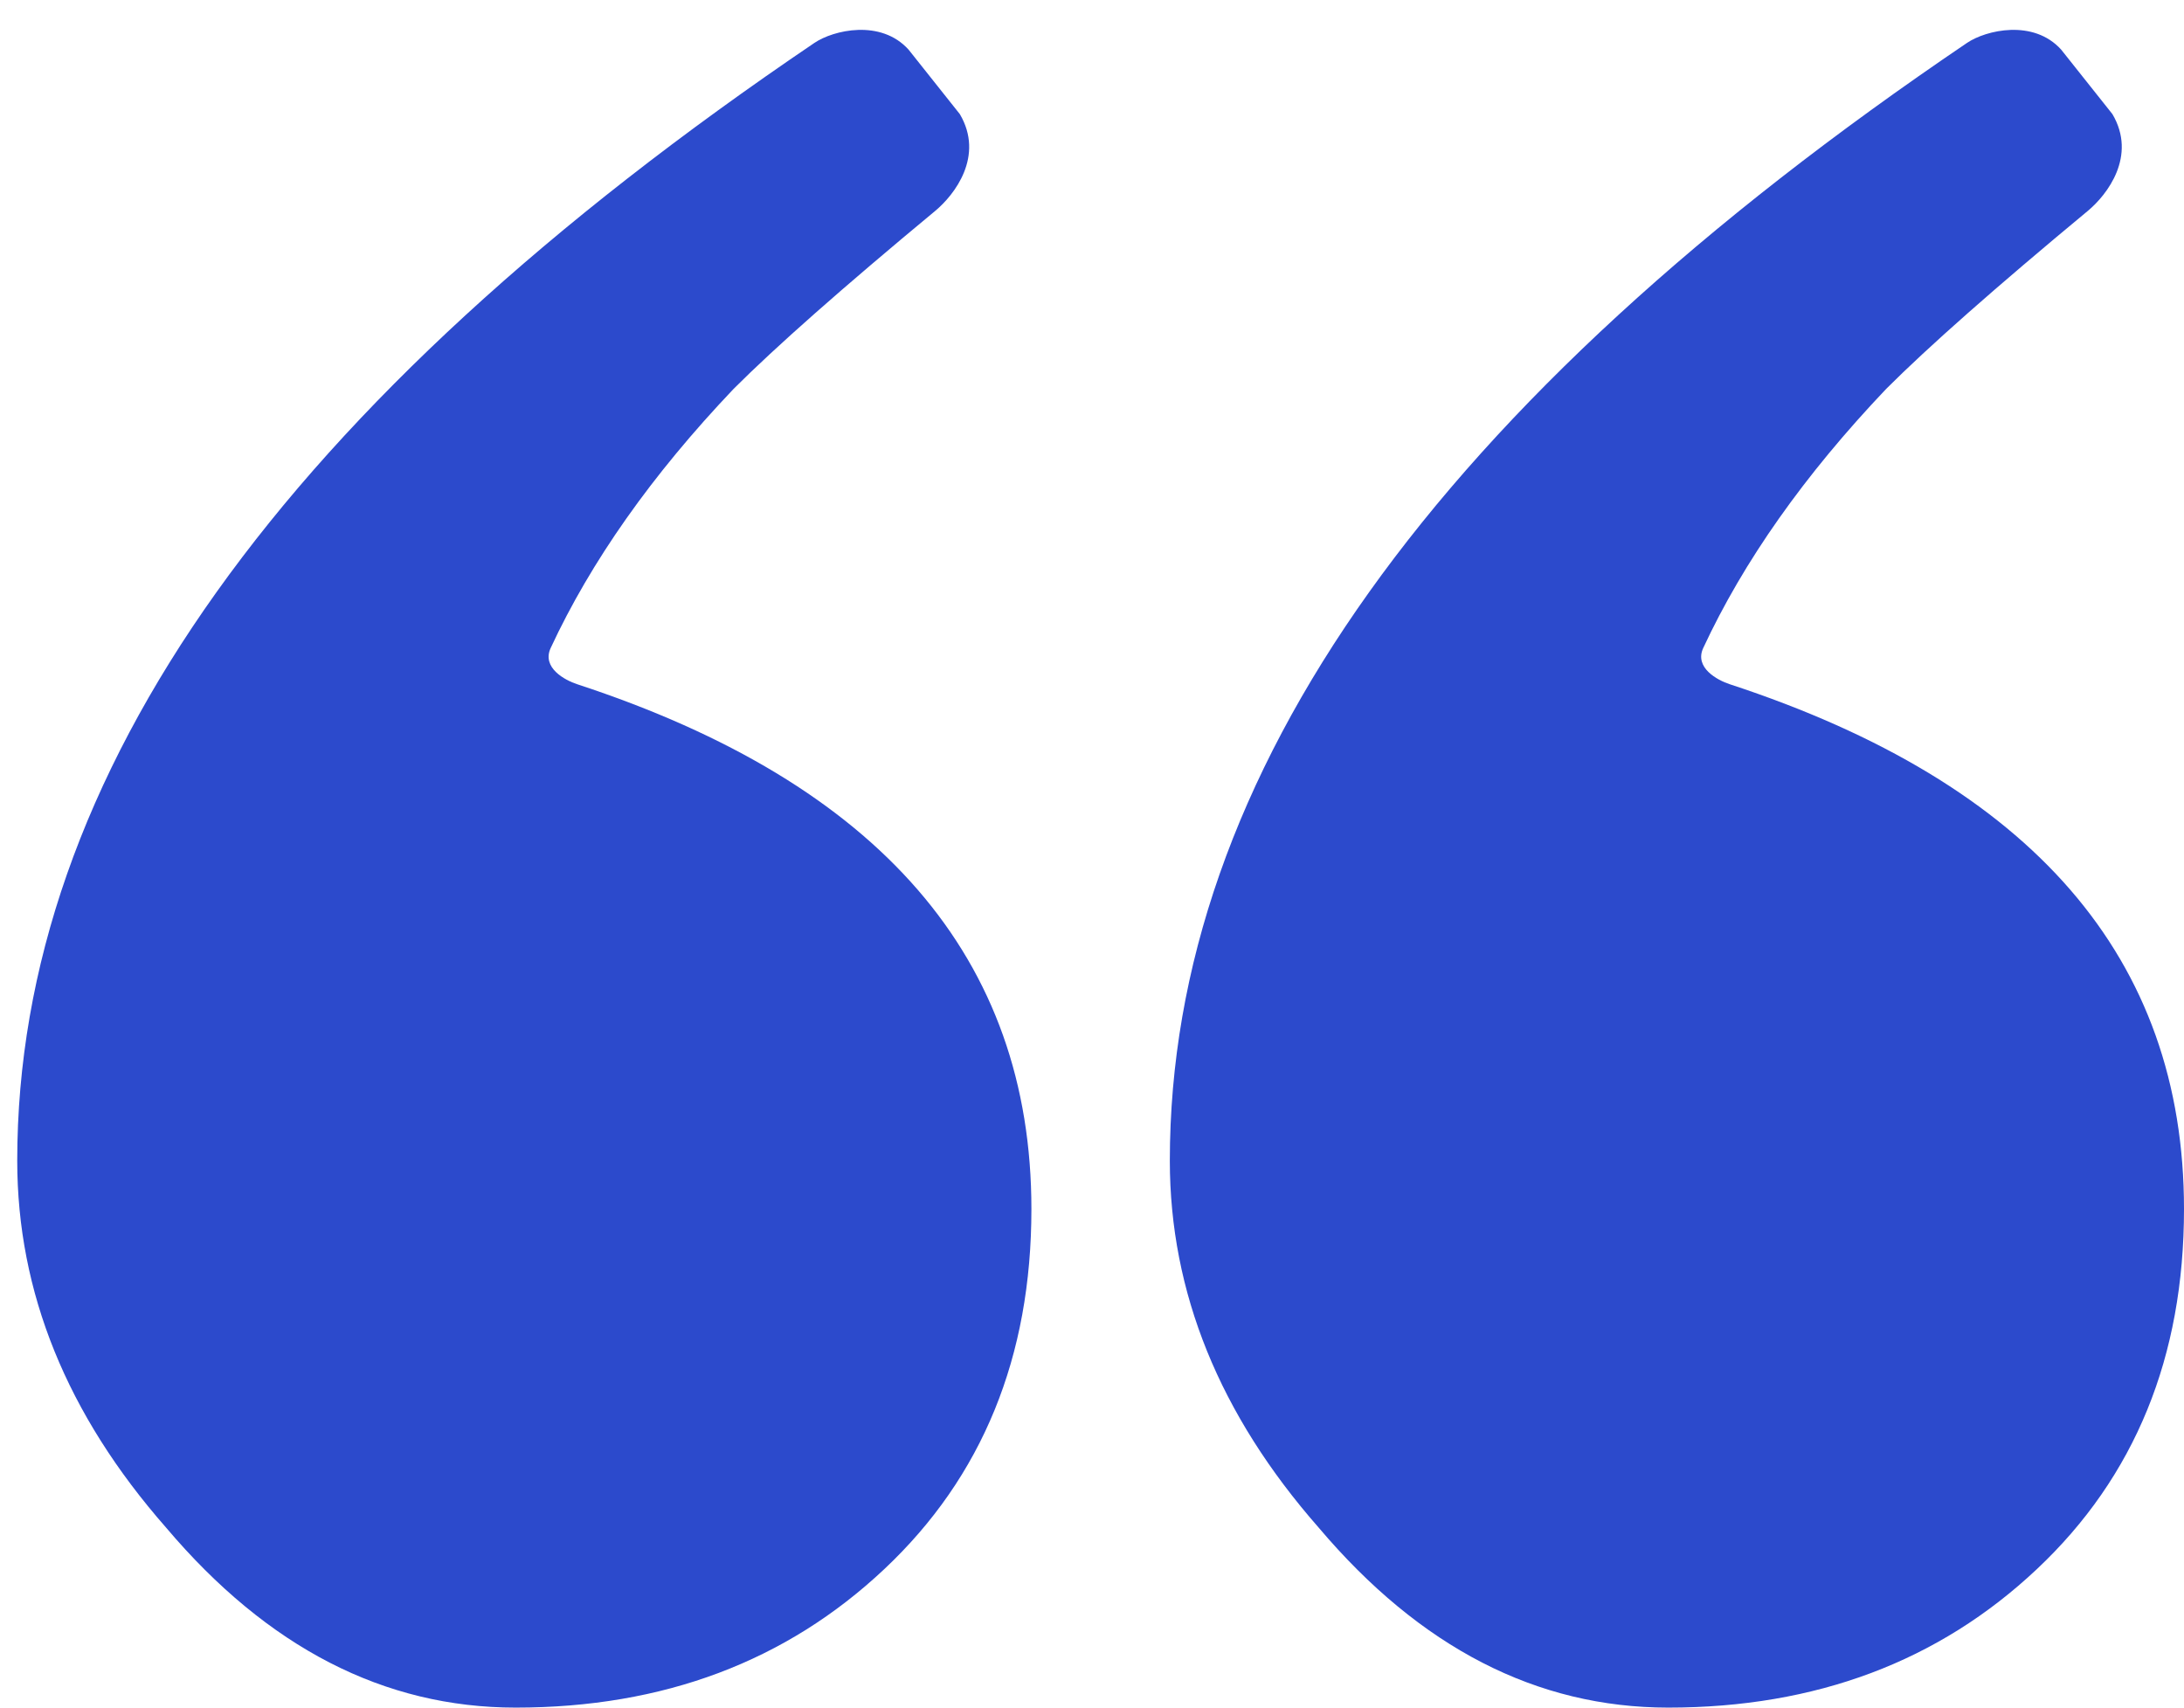
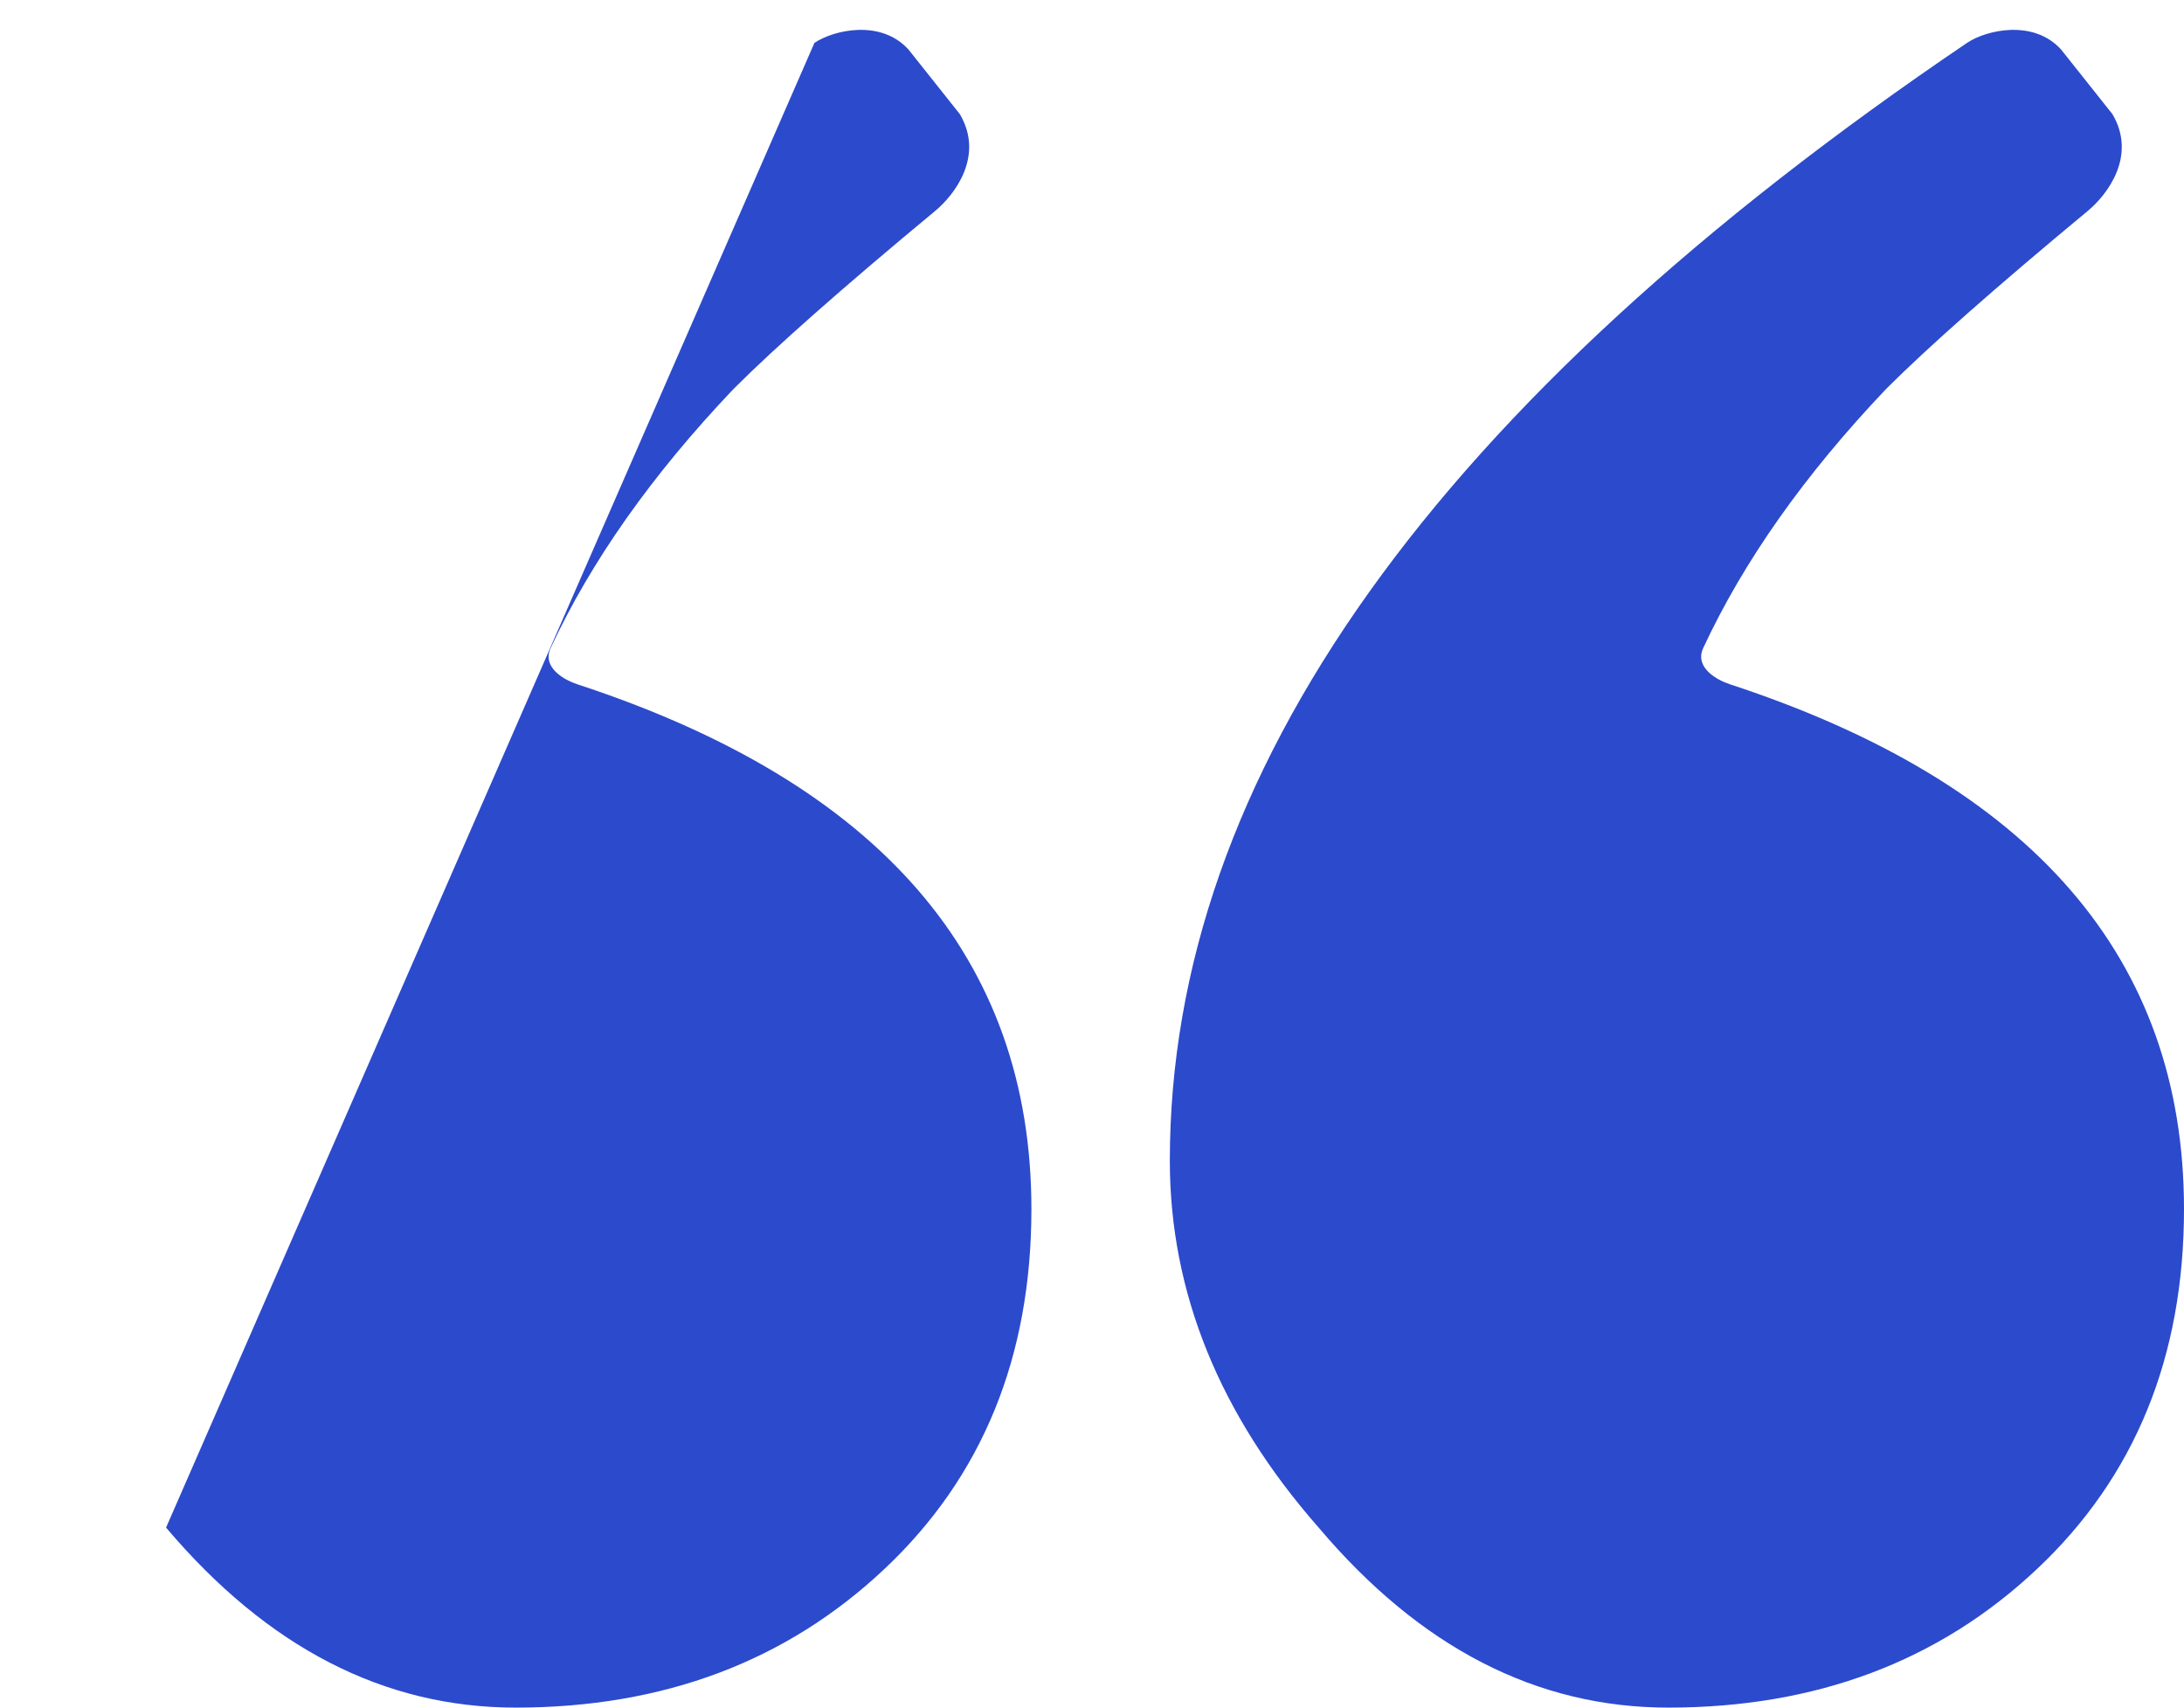
<svg xmlns="http://www.w3.org/2000/svg" viewBox="0 0 55 43" aria-hidden="true">
-   <path d="M20.51 1.08c.476-.322 1.671-.606 2.371.17l1.29 1.623c.624 1.055-.132 2.034-.621 2.439-2.326 1.929-4.017 3.422-5.073 4.478-2.07 2.176-3.599 4.355-4.609 6.527-.231.497.359.812.665.912 7.627 2.5 11.441 6.906 11.441 13.219 0 3.719-1.235 6.742-3.705 9.065C19.798 41.838 16.704 43 12.986 43c-3.312 0-6.247-1.51-8.804-4.533C1.683 35.621.434 32.54.434 29.228.434 19.521 7.125 10.138 20.51 1.08zM49.536 1.08c.476-.322 1.671-.606 2.371.17l1.29 1.623c.624 1.055-.132 2.034-.621 2.439-2.326 1.929-4.017 3.422-5.073 4.478-2.07 2.176-3.599 4.355-4.61 6.527-.231.497.359.812.665.912C51.185 19.729 55 24.136 55 30.448c0 3.719-1.235 6.742-3.705 9.065C48.825 41.838 45.73 43 42.012 43c-3.312 0-6.247-1.51-8.804-4.533-2.499-2.846-3.748-5.927-3.748-9.239 0-9.707 6.692-19.09 20.076-28.148z" fill="#2C4ACC" fill-rule="evenodd" />
+   <path d="M20.51 1.08c.476-.322 1.671-.606 2.371.17l1.29 1.623c.624 1.055-.132 2.034-.621 2.439-2.326 1.929-4.017 3.422-5.073 4.478-2.07 2.176-3.599 4.355-4.609 6.527-.231.497.359.812.665.912 7.627 2.5 11.441 6.906 11.441 13.219 0 3.719-1.235 6.742-3.705 9.065C19.798 41.838 16.704 43 12.986 43c-3.312 0-6.247-1.51-8.804-4.533zM49.536 1.08c.476-.322 1.671-.606 2.371.17l1.29 1.623c.624 1.055-.132 2.034-.621 2.439-2.326 1.929-4.017 3.422-5.073 4.478-2.07 2.176-3.599 4.355-4.61 6.527-.231.497.359.812.665.912C51.185 19.729 55 24.136 55 30.448c0 3.719-1.235 6.742-3.705 9.065C48.825 41.838 45.73 43 42.012 43c-3.312 0-6.247-1.51-8.804-4.533-2.499-2.846-3.748-5.927-3.748-9.239 0-9.707 6.692-19.09 20.076-28.148z" fill="#2C4ACC" fill-rule="evenodd" />
</svg>